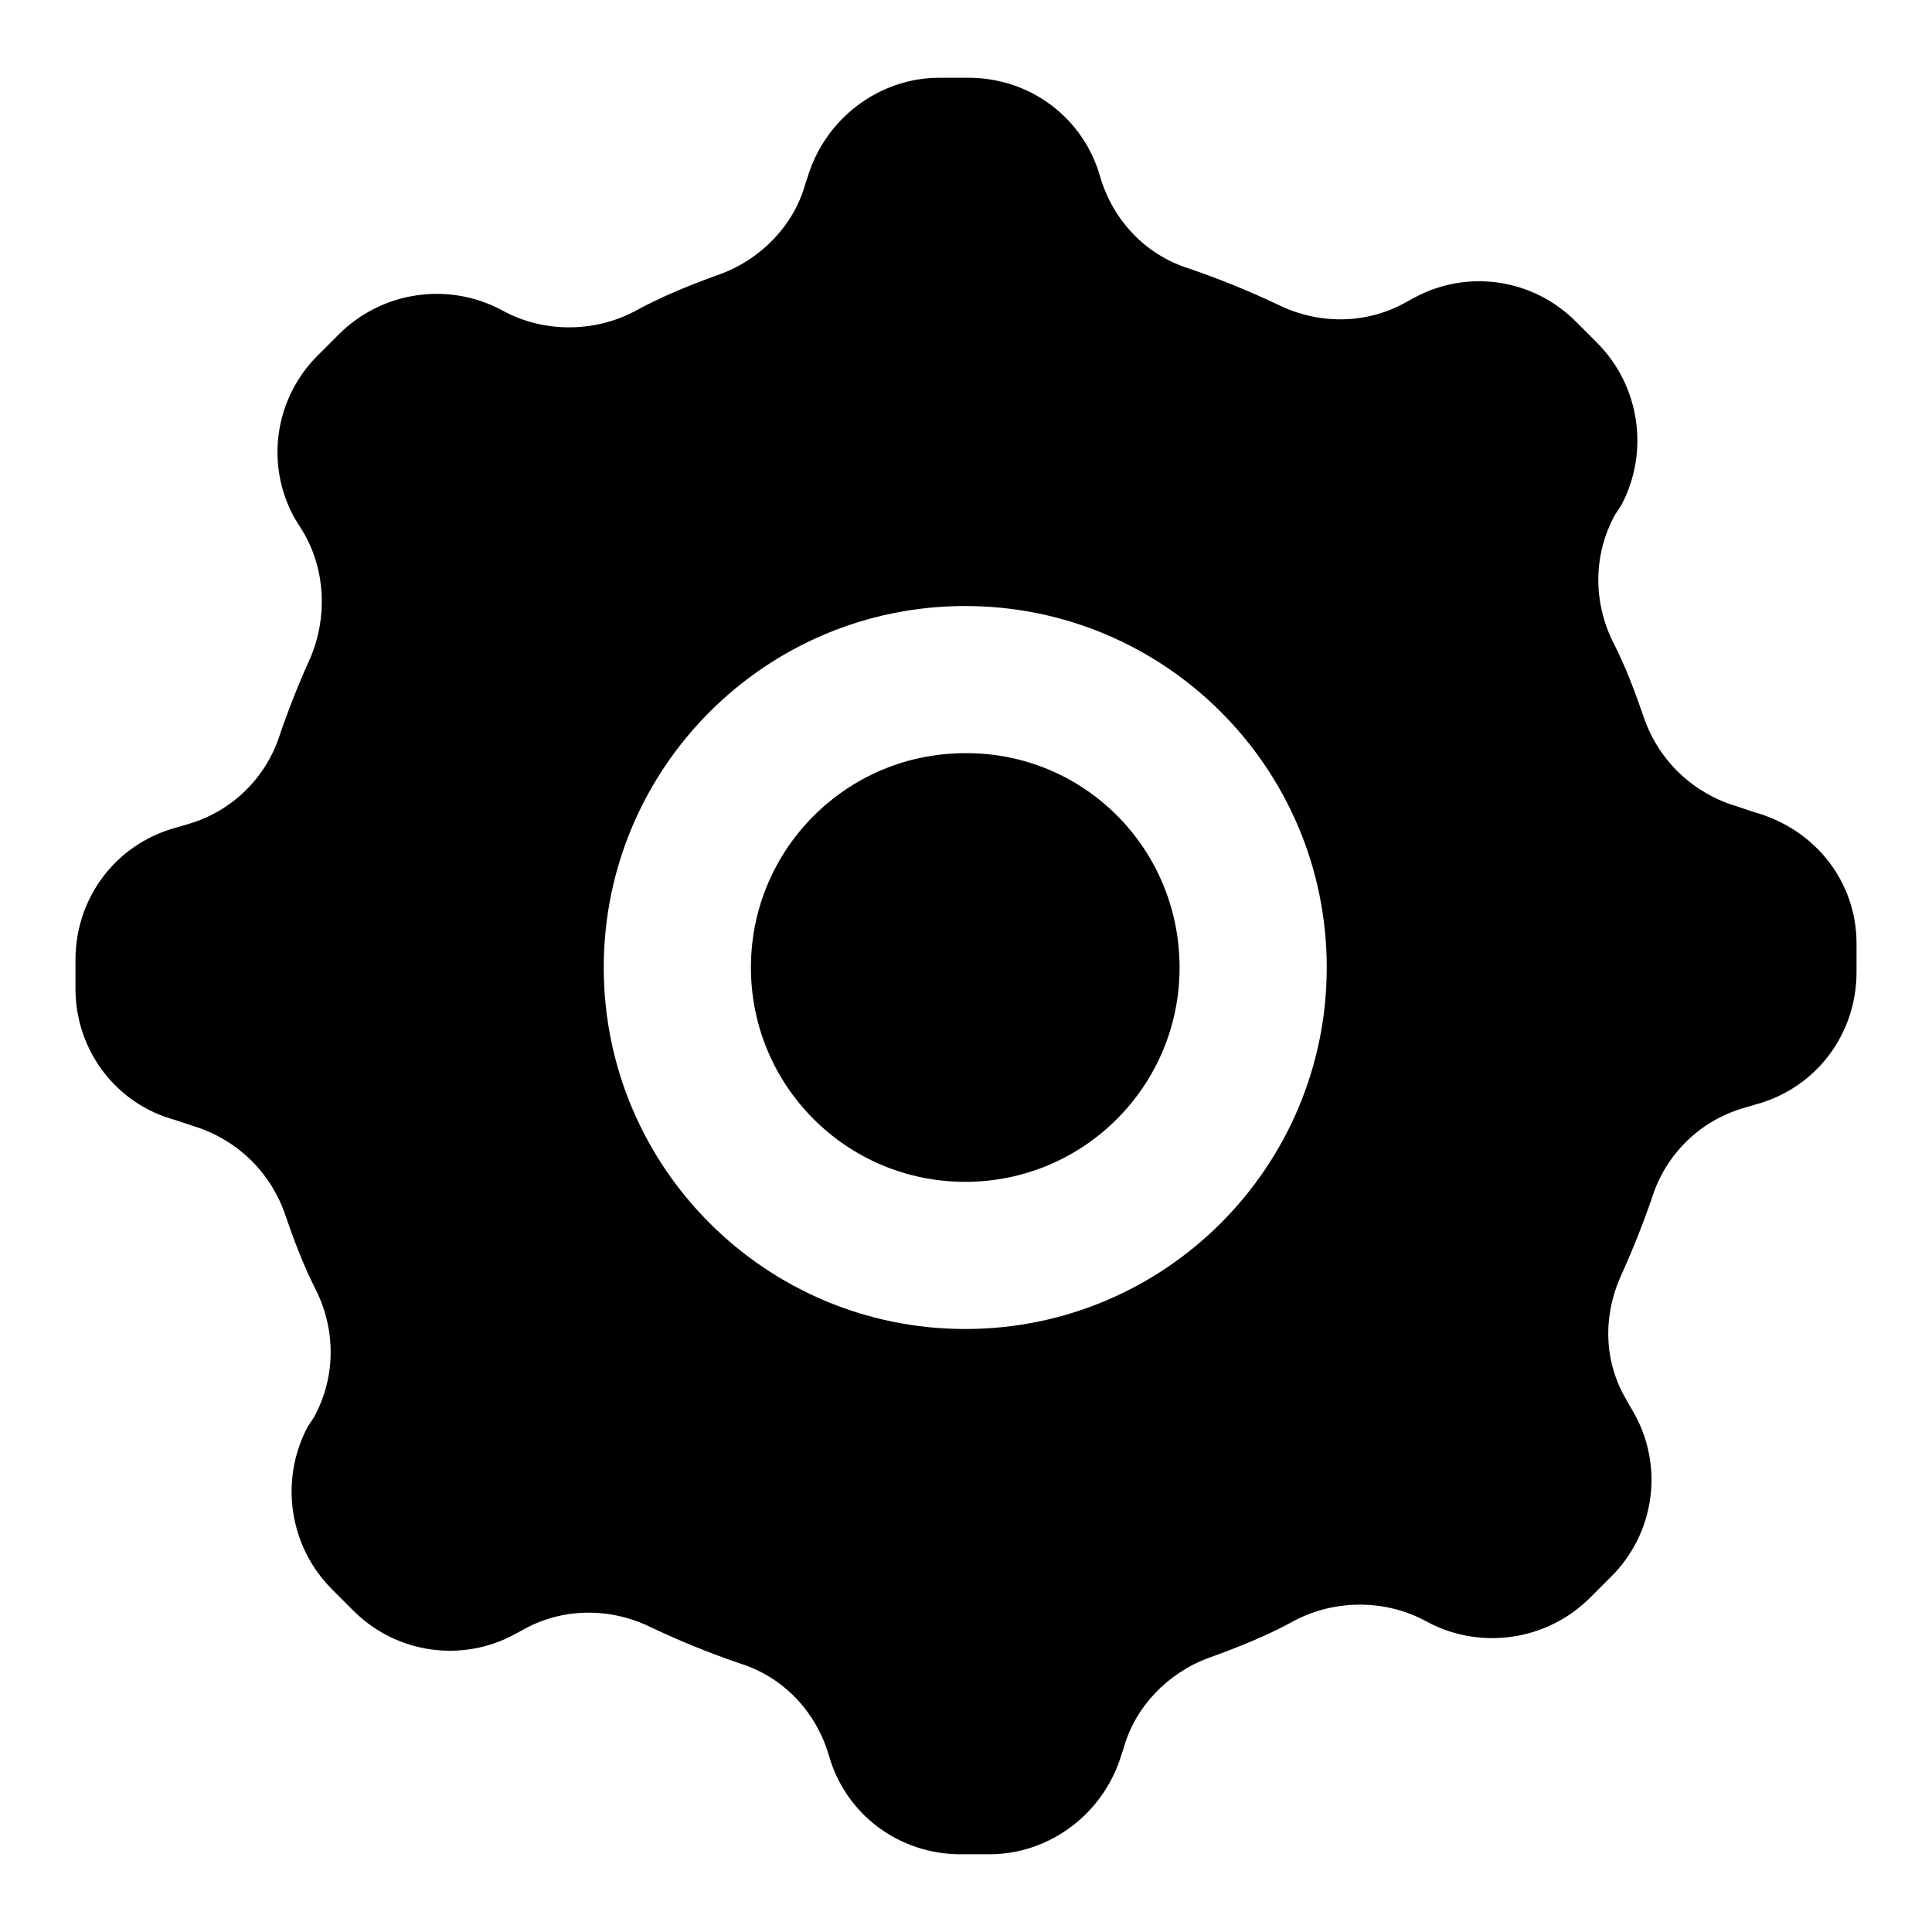
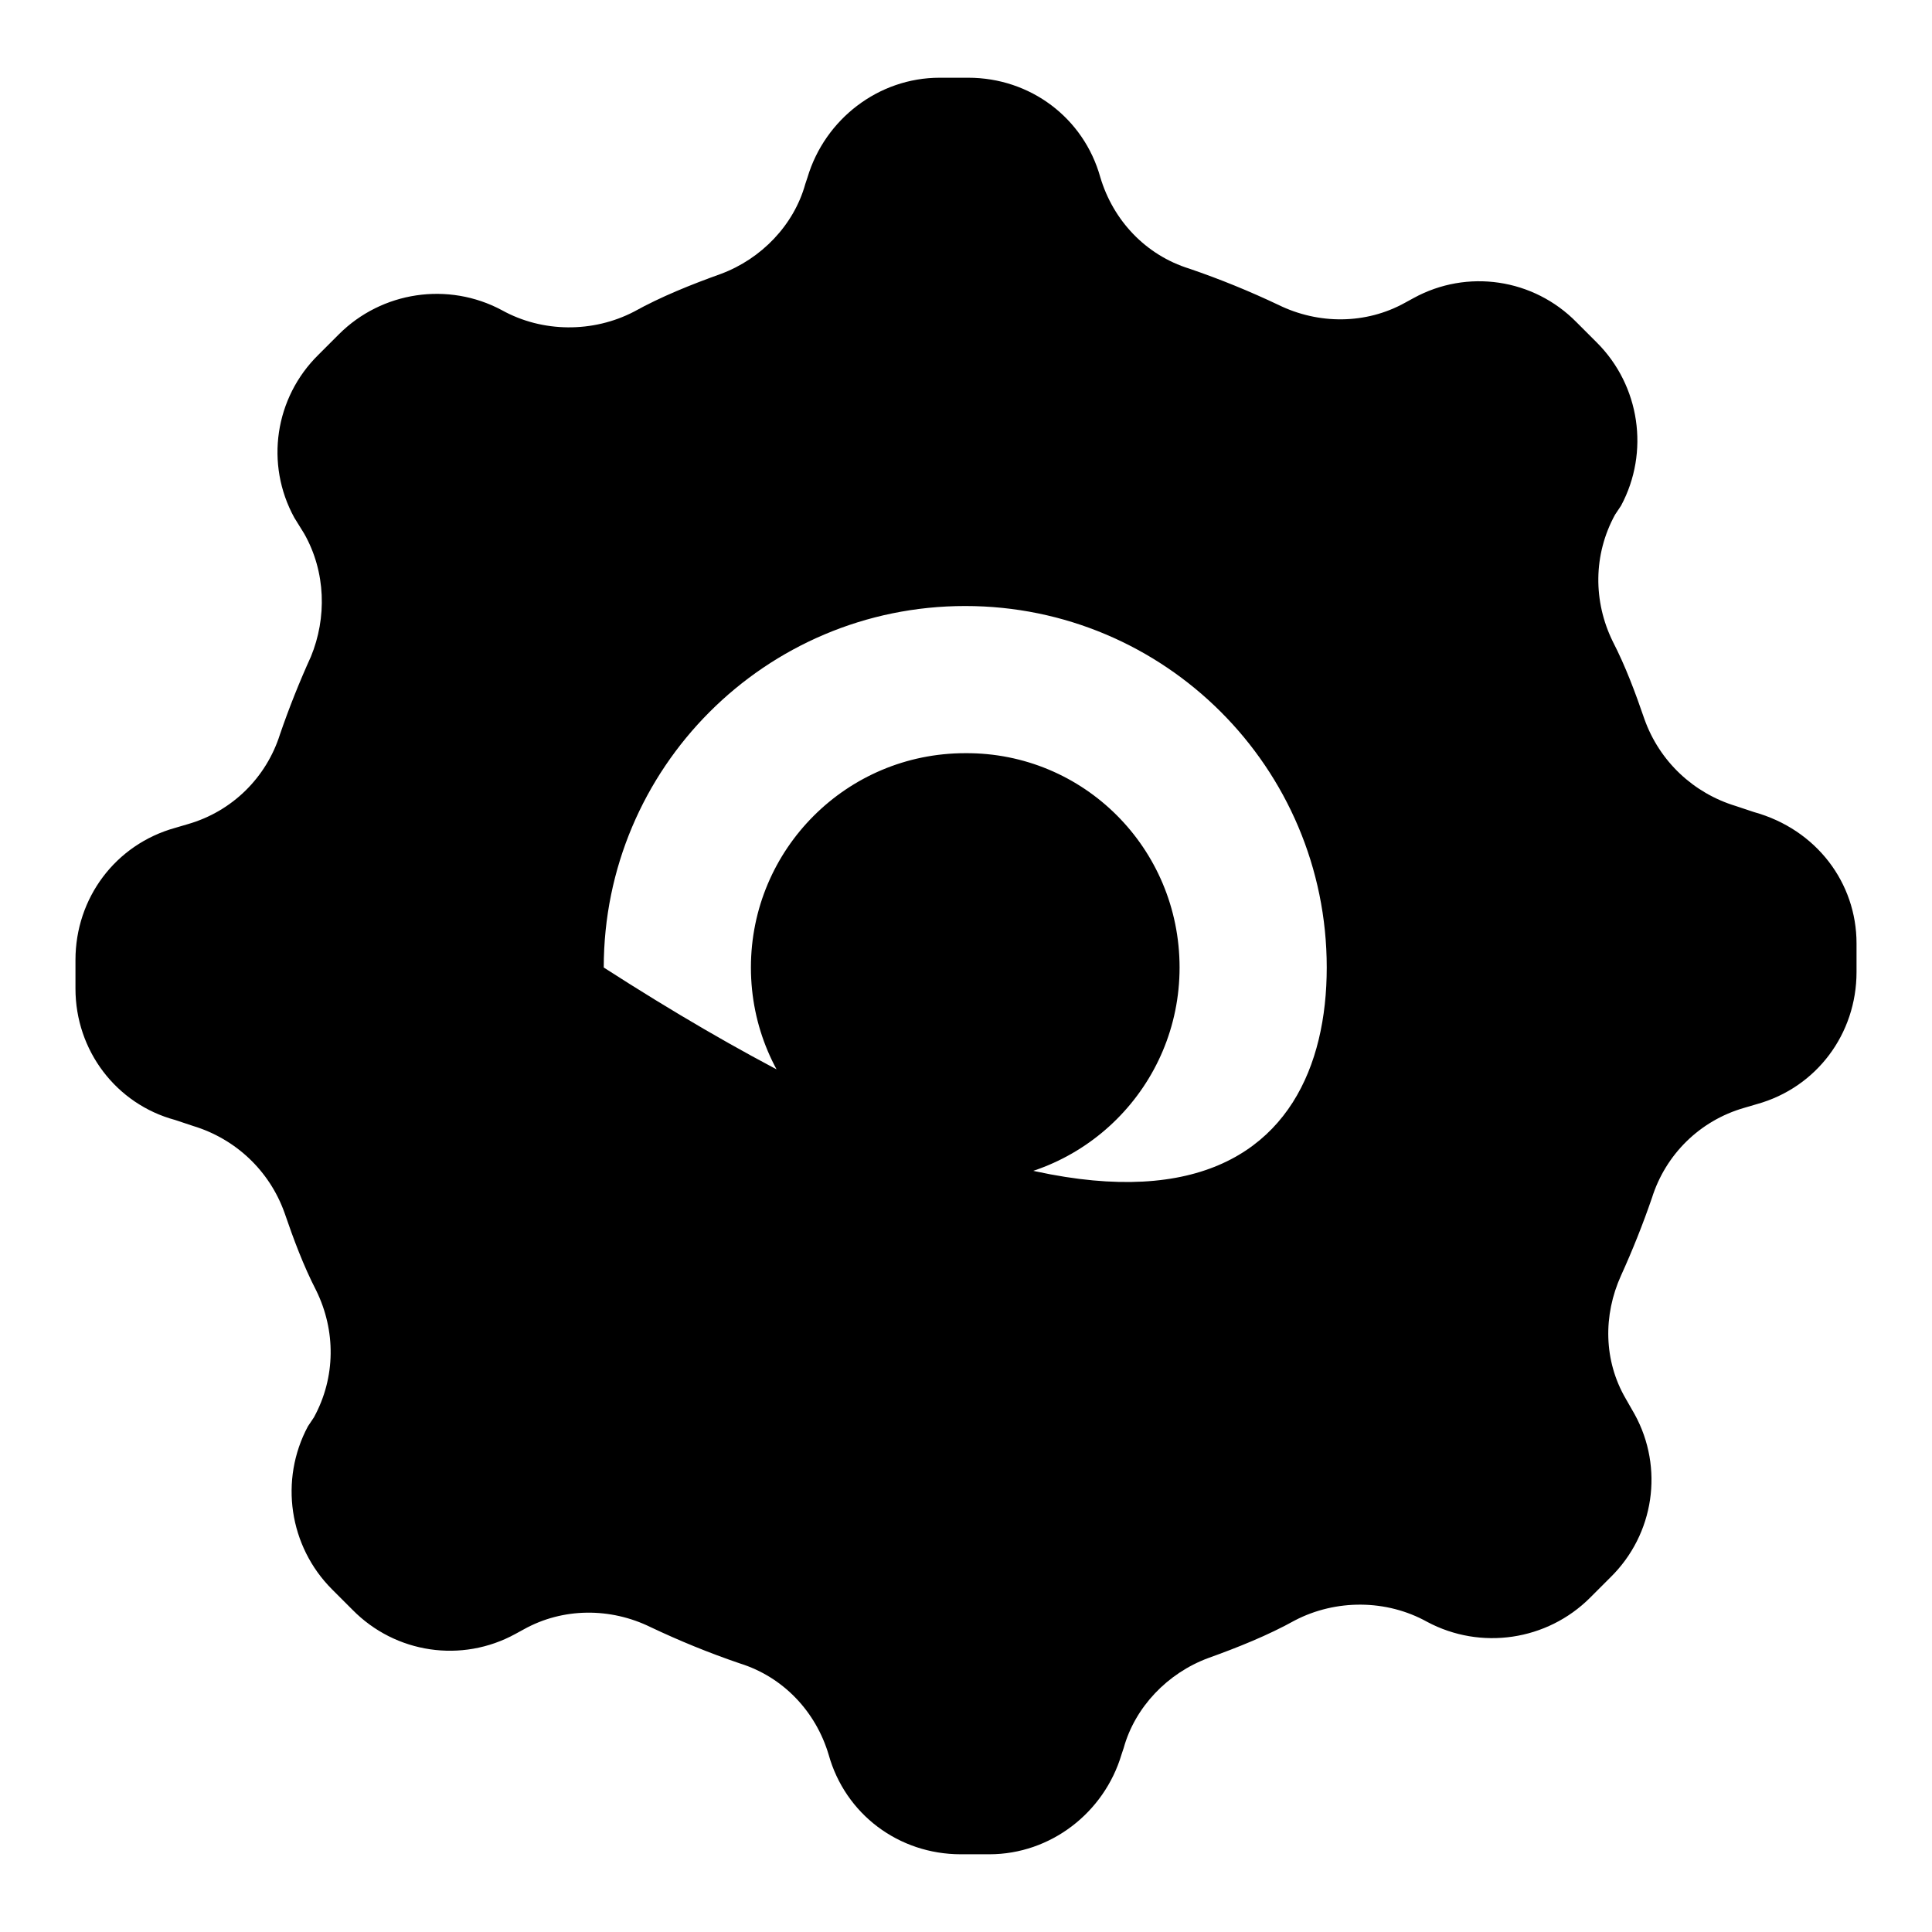
<svg xmlns="http://www.w3.org/2000/svg" version="1.1" x="0px" y="0px" viewBox="0 0 256 256" enable-background="new 0 0 256 256" xml:space="preserve">
  <g>
-     <path fill="#000000" d="M156.3,128.2c0,15.7-12.7,28.4-28.4,28.4c-15.7,0-28.4-12.7-28.4-28.4c0-15.7,12.7-28.4,28.4-28.4 C143.6,99.7,156.3,112.4,156.3,128.2z M246,125v3.8c0,8.2-5.3,15.3-13.2,17.5l-1.7,0.5c-5.9,1.7-10.4,6.2-12.2,11.9 c-1.2,3.5-2.6,7-4.1,10.3c-2.4,5.3-2.3,11.3,0.6,16.3l1.2,2.1c3.9,7.1,2.6,15.9-3.2,21.6l-2.7,2.7c-5.7,5.7-14.5,7-21.6,3.2 c-5.4-3-12.1-3-17.5-0.2c-3.6,2-7.6,3.6-11.5,5c-5.4,2-9.7,6.5-11.2,11.9l-0.3,0.9c-2.3,7.7-9.4,13.2-17.5,13.2h-3.8 c-8.2,0-15.3-5.3-17.5-13.2c-1.7-5.7-6-10.3-11.8-12.1c-4.1-1.4-8-3-11.8-4.8c-5.3-2.6-11.6-2.6-16.8,0.3l-1.1,0.6 c-7.1,3.9-15.9,2.6-21.6-3.2l-2.7-2.7c-5.7-5.7-7-14.5-3.2-21.6l0.8-1.2c2.9-5.3,2.9-11.5,0.3-16.8c-1.7-3.3-3-6.8-4.2-10.3 c-2-5.6-6.5-9.8-12.1-11.5l-2.4-0.8C15.4,146.3,10,139.2,10,131v-3.8c0-8.2,5.3-15.3,13.2-17.5l1.7-0.5c5.9-1.7,10.4-6.2,12.2-11.9 c1.2-3.5,2.6-7,4.1-10.3c2.1-5.1,2-11.2-0.9-16.3L39,68.6c-3.9-7.1-2.6-15.9,3.2-21.6l2.7-2.7c5.7-5.7,14.5-7,21.6-3.2 c5.4,3,12.1,3,17.5,0.2c3.6-2,7.6-3.6,11.5-5c5.4-2,9.7-6.5,11.2-11.9l0.3-0.9c2.3-7.7,9.4-13.2,17.5-13.2h3.8 c8.2,0,15.3,5.3,17.5,13.2c1.7,5.7,6,10.3,11.8,12.1c4.1,1.4,8,3,11.8,4.8c5.3,2.6,11.6,2.6,16.8-0.3l1.1-0.6 c7.1-3.9,15.9-2.6,21.6,3.2l2.7,2.7c5.7,5.7,7,14.5,3.2,21.6l-0.8,1.2c-2.9,5.3-2.9,11.5-0.3,16.8c1.7,3.3,3,6.8,4.2,10.3 c2,5.6,6.5,9.8,12.1,11.5l2.4,0.8C240.7,109.9,246,117,246,125L246,125z M175.8,128.2c0-26.5-21.5-47.9-47.9-47.9 c-26.5,0-47.9,21.5-47.9,47.9c0,26.5,21.5,47.9,47.9,47.9C154.4,176.1,175.8,154.6,175.8,128.2L175.8,128.2z" />
+     <path fill="#000000" d="M156.3,128.2c0,15.7-12.7,28.4-28.4,28.4c-15.7,0-28.4-12.7-28.4-28.4c0-15.7,12.7-28.4,28.4-28.4 C143.6,99.7,156.3,112.4,156.3,128.2z M246,125v3.8c0,8.2-5.3,15.3-13.2,17.5l-1.7,0.5c-5.9,1.7-10.4,6.2-12.2,11.9 c-1.2,3.5-2.6,7-4.1,10.3c-2.4,5.3-2.3,11.3,0.6,16.3l1.2,2.1c3.9,7.1,2.6,15.9-3.2,21.6l-2.7,2.7c-5.7,5.7-14.5,7-21.6,3.2 c-5.4-3-12.1-3-17.5-0.2c-3.6,2-7.6,3.6-11.5,5c-5.4,2-9.7,6.5-11.2,11.9l-0.3,0.9c-2.3,7.7-9.4,13.2-17.5,13.2h-3.8 c-8.2,0-15.3-5.3-17.5-13.2c-1.7-5.7-6-10.3-11.8-12.1c-4.1-1.4-8-3-11.8-4.8c-5.3-2.6-11.6-2.6-16.8,0.3l-1.1,0.6 c-7.1,3.9-15.9,2.6-21.6-3.2l-2.7-2.7c-5.7-5.7-7-14.5-3.2-21.6l0.8-1.2c2.9-5.3,2.9-11.5,0.3-16.8c-1.7-3.3-3-6.8-4.2-10.3 c-2-5.6-6.5-9.8-12.1-11.5l-2.4-0.8C15.4,146.3,10,139.2,10,131v-3.8c0-8.2,5.3-15.3,13.2-17.5l1.7-0.5c5.9-1.7,10.4-6.2,12.2-11.9 c1.2-3.5,2.6-7,4.1-10.3c2.1-5.1,2-11.2-0.9-16.3L39,68.6c-3.9-7.1-2.6-15.9,3.2-21.6l2.7-2.7c5.7-5.7,14.5-7,21.6-3.2 c5.4,3,12.1,3,17.5,0.2c3.6-2,7.6-3.6,11.5-5c5.4-2,9.7-6.5,11.2-11.9l0.3-0.9c2.3-7.7,9.4-13.2,17.5-13.2h3.8 c8.2,0,15.3,5.3,17.5,13.2c1.7,5.7,6,10.3,11.8,12.1c4.1,1.4,8,3,11.8,4.8c5.3,2.6,11.6,2.6,16.8-0.3l1.1-0.6 c7.1-3.9,15.9-2.6,21.6,3.2l2.7,2.7c5.7,5.7,7,14.5,3.2,21.6l-0.8,1.2c-2.9,5.3-2.9,11.5-0.3,16.8c1.7,3.3,3,6.8,4.2,10.3 c2,5.6,6.5,9.8,12.1,11.5l2.4,0.8C240.7,109.9,246,117,246,125L246,125z M175.8,128.2c0-26.5-21.5-47.9-47.9-47.9 c-26.5,0-47.9,21.5-47.9,47.9C154.4,176.1,175.8,154.6,175.8,128.2L175.8,128.2z" />
  </g>
</svg>